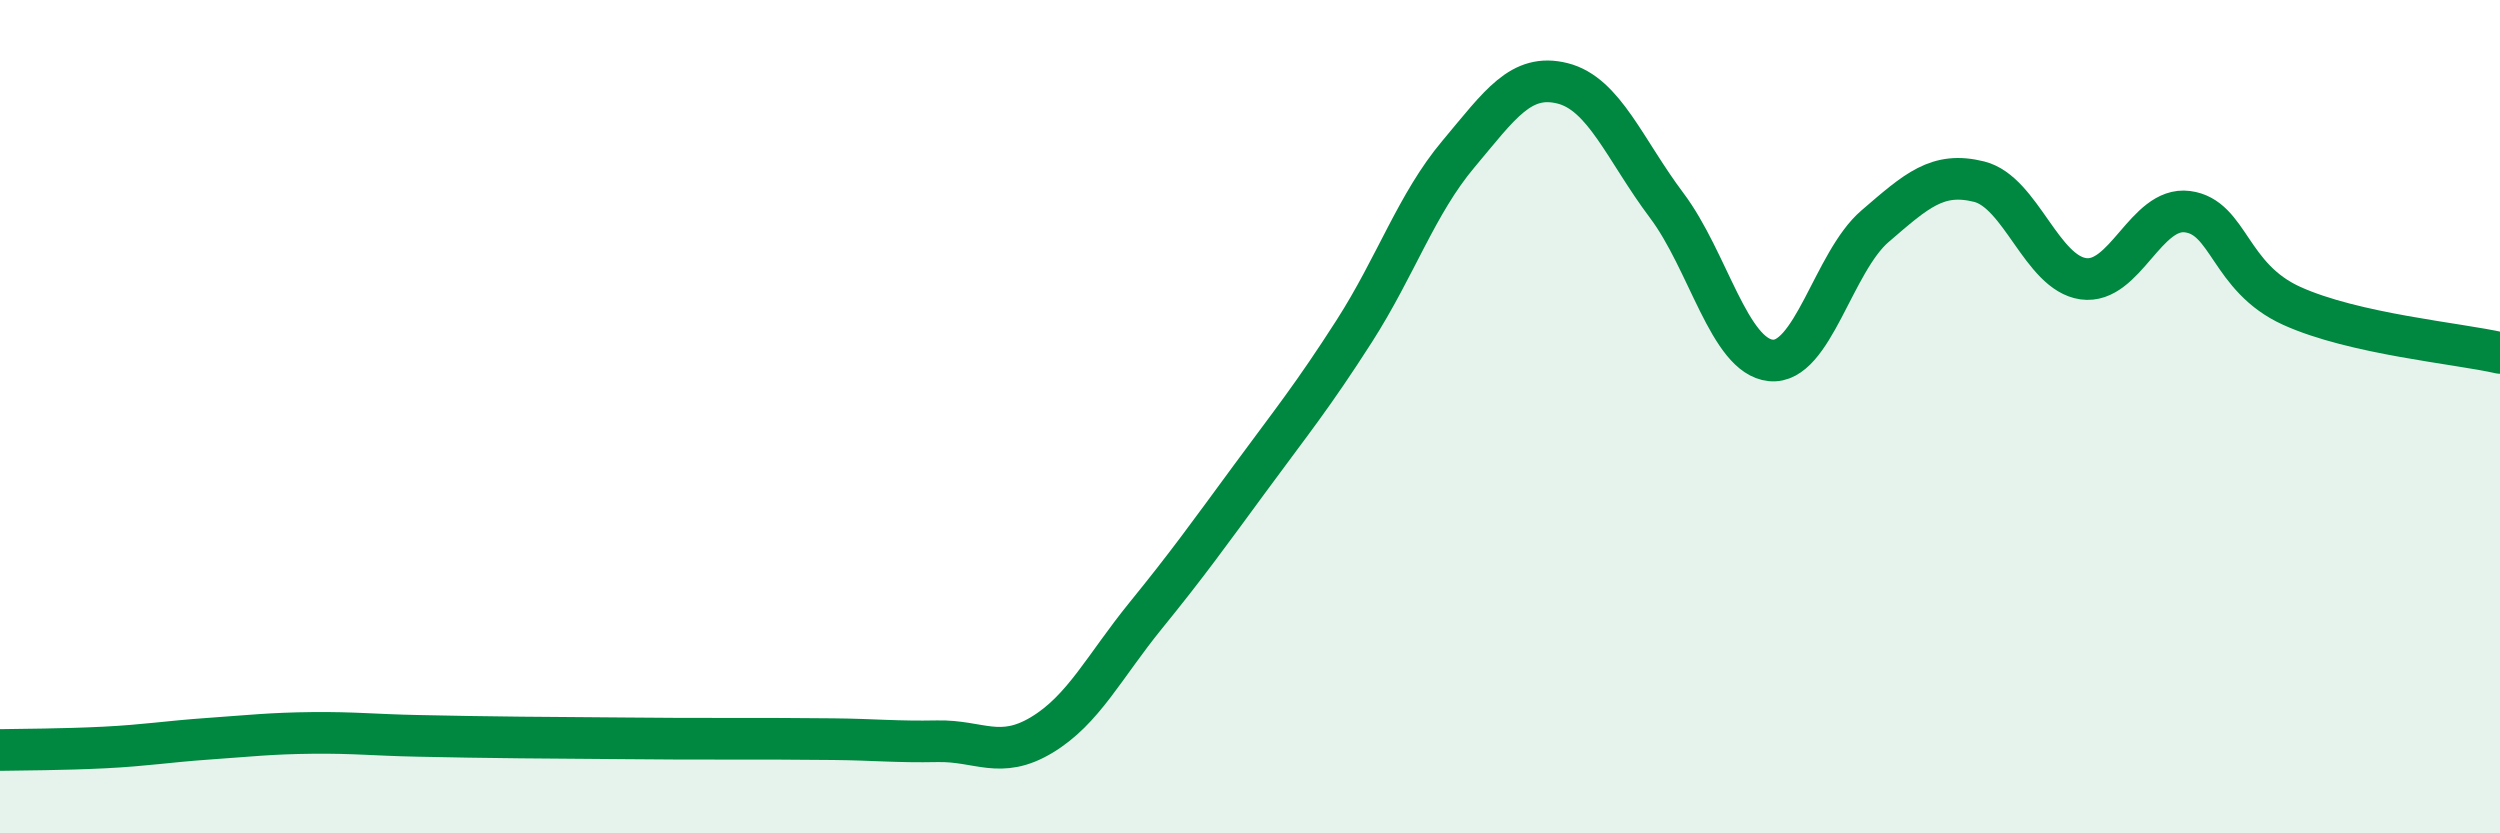
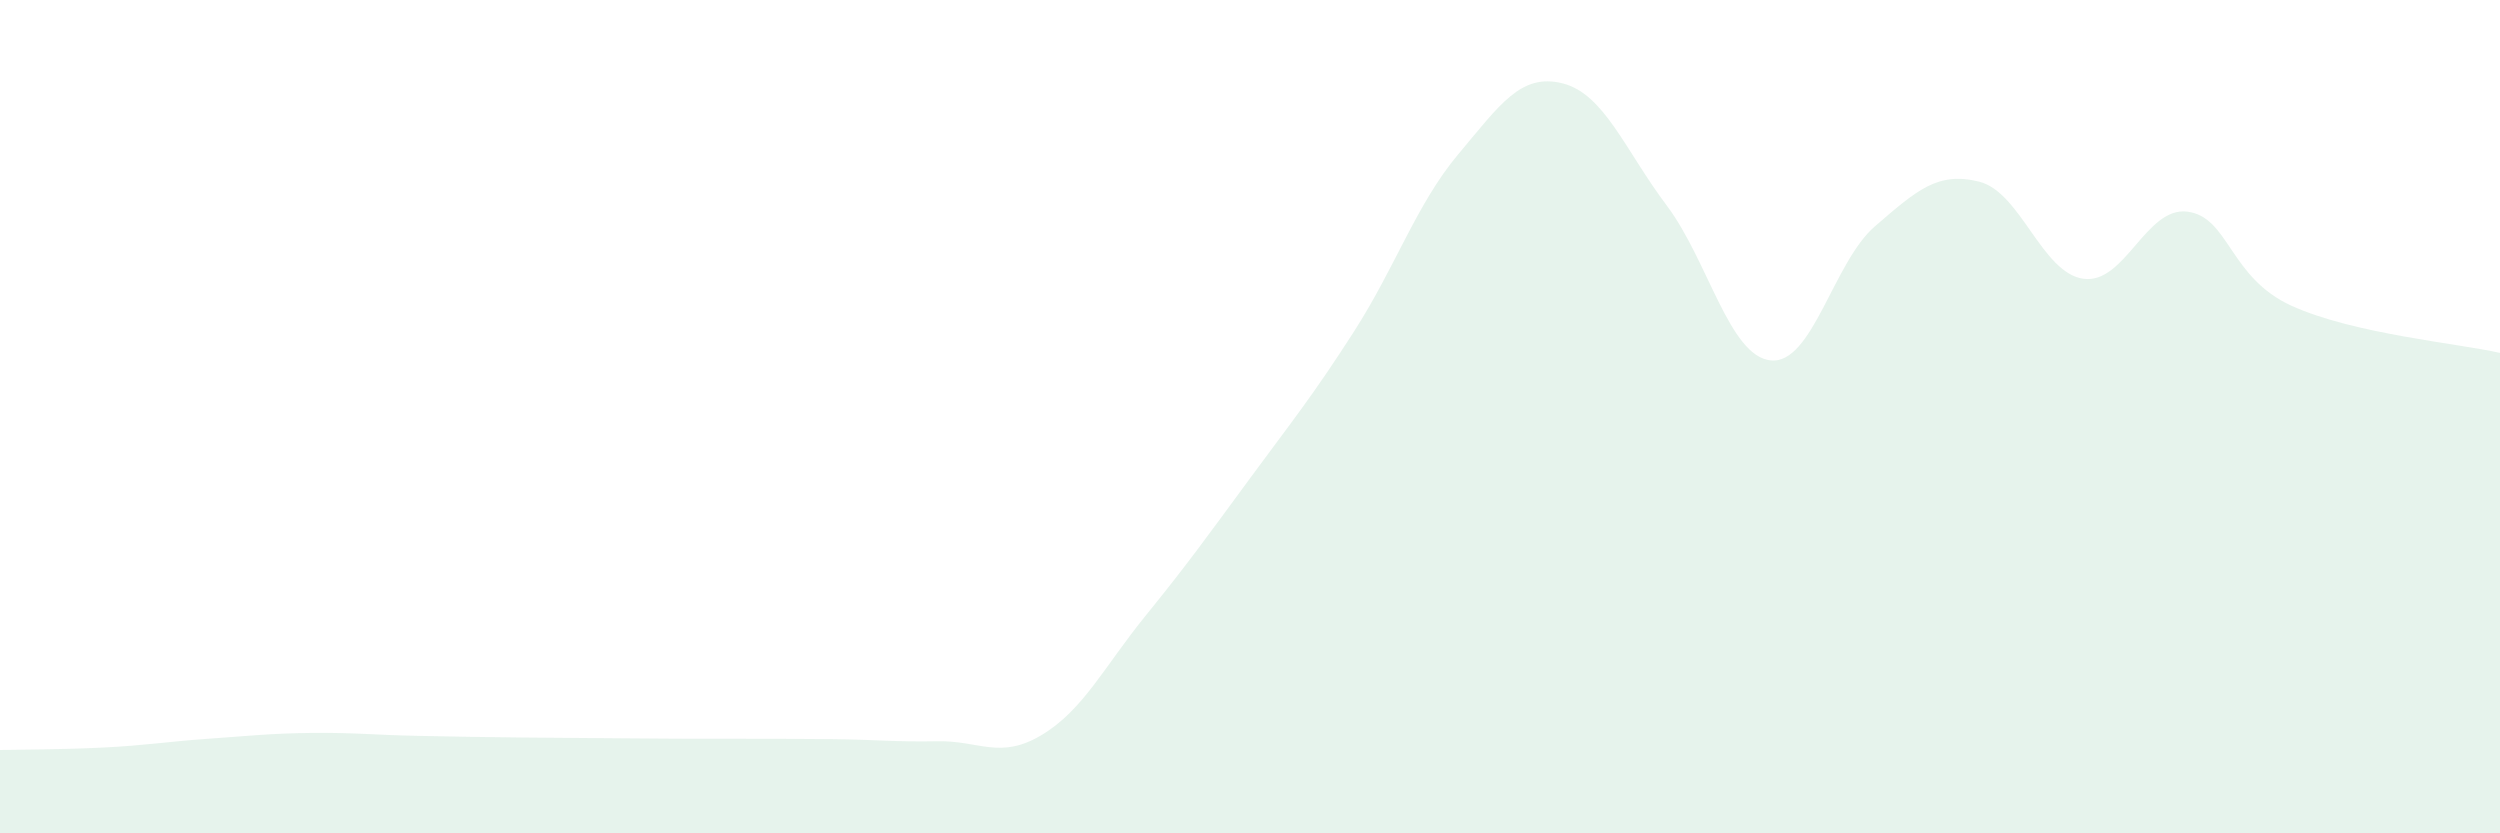
<svg xmlns="http://www.w3.org/2000/svg" width="60" height="20" viewBox="0 0 60 20">
  <path d="M 0,18 C 0.5,17.99 1.5,17.99 2.5,17.94 C 3.5,17.89 4,17.8 5,17.73 C 6,17.66 6.5,17.6 7.5,17.59 C 8.5,17.58 9,17.64 10,17.66 C 11,17.68 11.5,17.69 12.5,17.7 C 13.5,17.71 14,17.71 15,17.72 C 16,17.73 16.5,17.73 17.5,17.73 C 18.5,17.73 19,17.73 20,17.74 C 21,17.75 21.5,17.81 22.5,17.79 C 23.5,17.77 24,18.24 25,17.64 C 26,17.04 26.5,16 27.5,14.77 C 28.5,13.54 29,12.84 30,11.48 C 31,10.12 31.5,9.51 32.5,7.95 C 33.5,6.39 34,4.89 35,3.7 C 36,2.51 36.5,1.75 37.5,2 C 38.5,2.25 39,3.6 40,4.93 C 41,6.26 41.5,8.55 42.5,8.65 C 43.5,8.75 44,6.29 45,5.43 C 46,4.57 46.5,4.11 47.5,4.36 C 48.5,4.61 49,6.55 50,6.69 C 51,6.83 51.5,4.95 52.5,5.08 C 53.5,5.21 53.5,6.66 55,7.34 C 56.5,8.02 59,8.24 60,8.47L60 20L0 20Z" fill="#008740" opacity="0.1" stroke-linecap="round" stroke-linejoin="round" />
-   <path d="M 0,18 C 0.5,17.99 1.5,17.99 2.5,17.94 C 3.5,17.89 4,17.8 5,17.73 C 6,17.66 6.5,17.6 7.5,17.59 C 8.5,17.58 9,17.64 10,17.66 C 11,17.68 11.5,17.69 12.5,17.7 C 13.5,17.71 14,17.71 15,17.72 C 16,17.73 16.5,17.73 17.5,17.73 C 18.5,17.73 19,17.73 20,17.74 C 21,17.75 21.5,17.81 22.5,17.79 C 23.5,17.77 24,18.24 25,17.64 C 26,17.04 26.5,16 27.5,14.77 C 28.5,13.54 29,12.84 30,11.48 C 31,10.12 31.5,9.51 32.5,7.95 C 33.5,6.39 34,4.89 35,3.7 C 36,2.51 36.5,1.75 37.5,2 C 38.5,2.25 39,3.6 40,4.93 C 41,6.26 41.5,8.55 42.5,8.65 C 43.5,8.75 44,6.29 45,5.43 C 46,4.57 46.5,4.11 47.5,4.36 C 48.5,4.61 49,6.55 50,6.69 C 51,6.83 51.5,4.95 52.5,5.08 C 53.5,5.21 53.5,6.66 55,7.34 C 56.5,8.02 59,8.24 60,8.47" stroke="#008740" stroke-width="1" fill="none" stroke-linecap="round" stroke-linejoin="round" />
</svg>